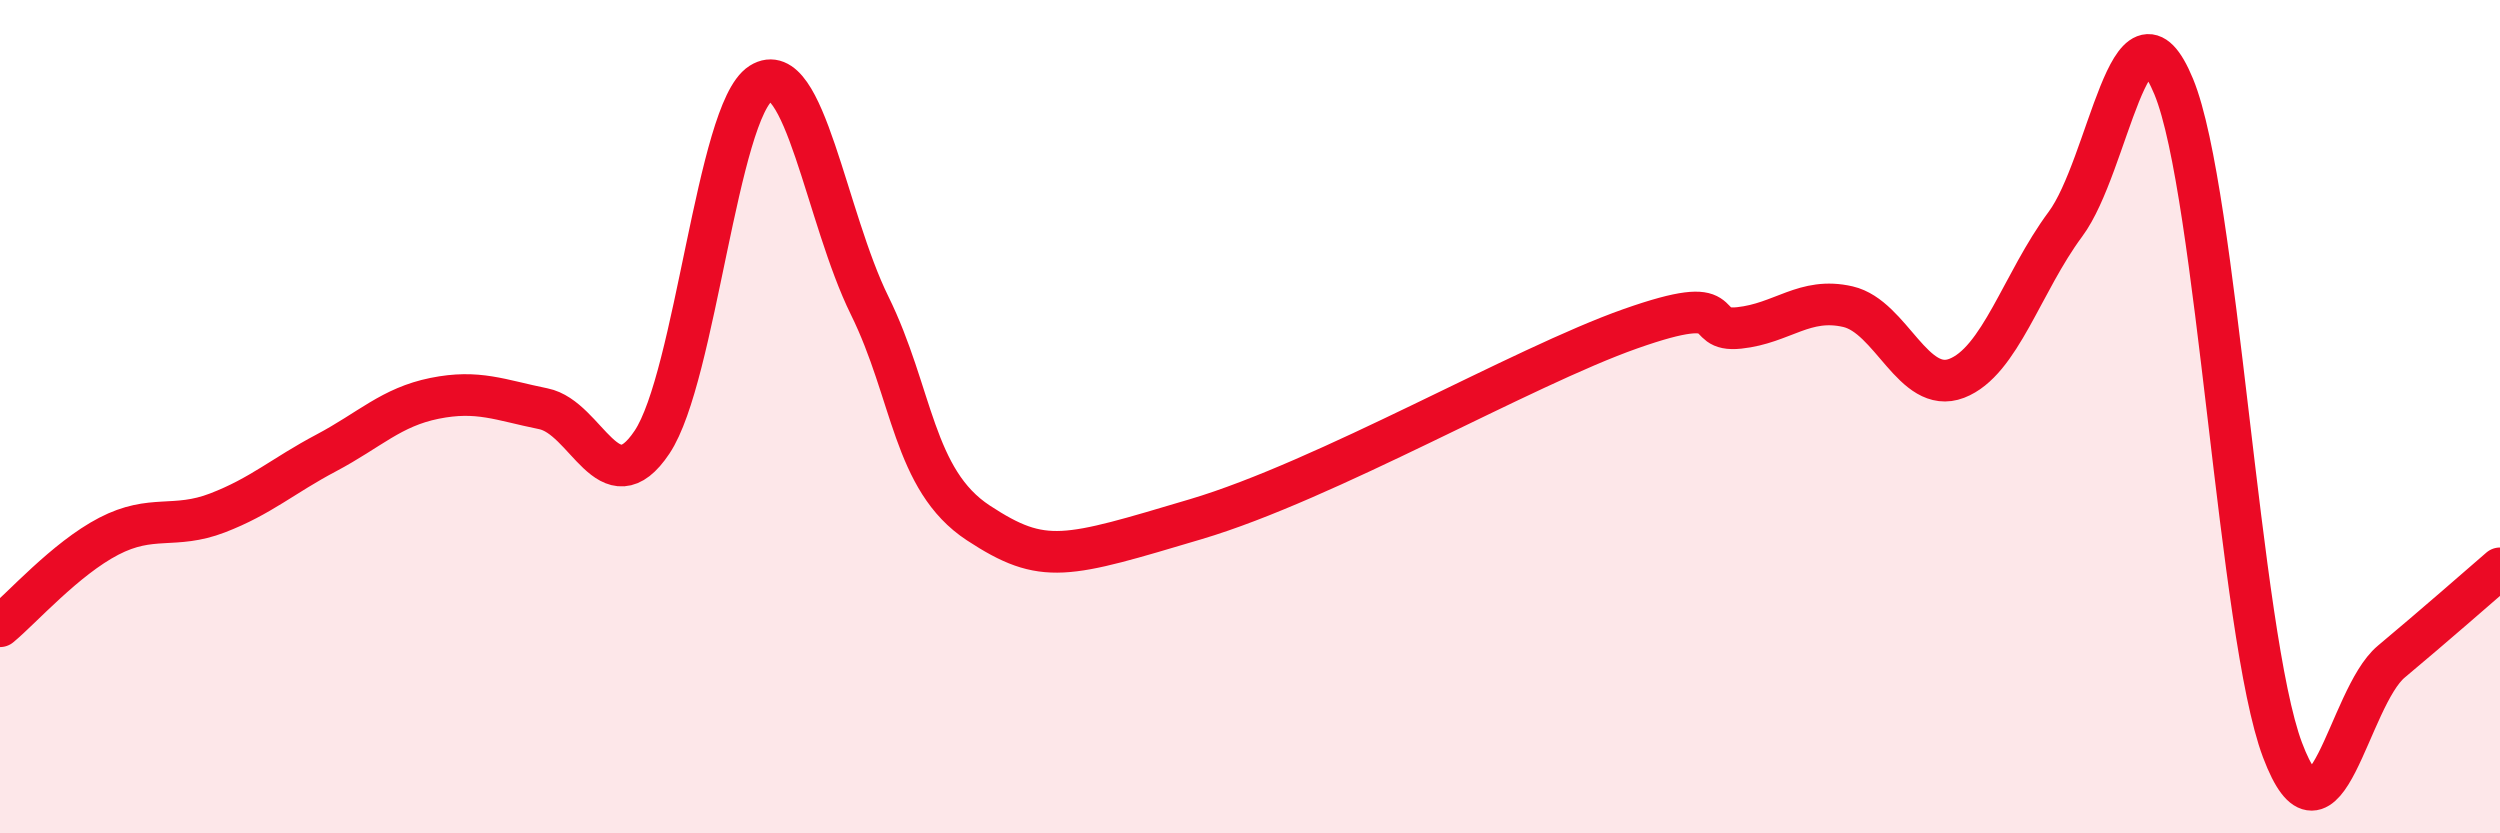
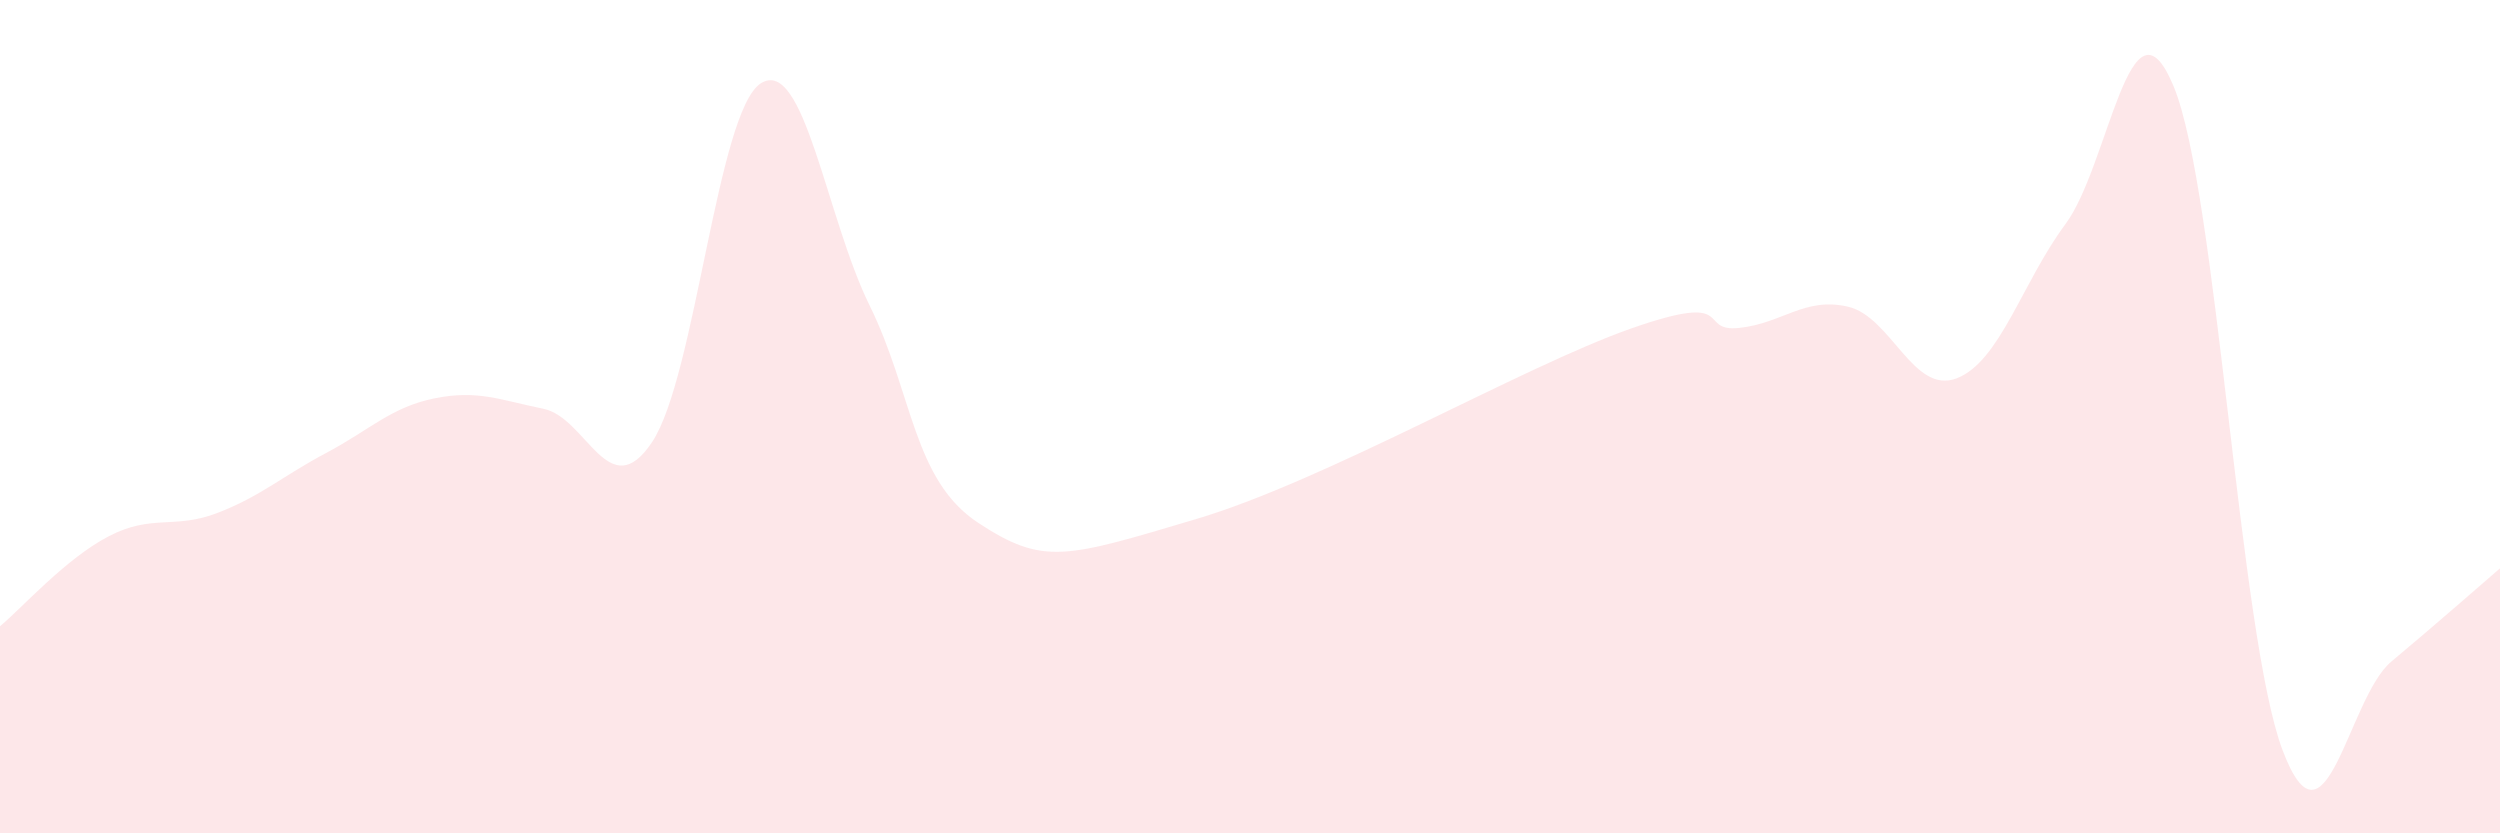
<svg xmlns="http://www.w3.org/2000/svg" width="60" height="20" viewBox="0 0 60 20">
  <path d="M 0,15.03 C 0.52,14.6 1.57,13.41 2.61,12.87 C 3.65,12.33 4.18,12.71 5.22,12.31 C 6.26,11.91 6.79,11.42 7.83,10.87 C 8.87,10.32 9.39,9.77 10.43,9.56 C 11.47,9.35 12,9.6 13.04,9.81 C 14.08,10.02 14.61,12.17 15.65,10.61 C 16.69,9.05 17.22,2.66 18.26,2 C 19.3,1.34 19.83,5.22 20.87,7.33 C 21.91,9.44 21.91,11.52 23.48,12.55 C 25.05,13.58 25.57,13.39 28.7,12.46 C 31.83,11.53 36.52,8.81 39.13,7.89 C 41.74,6.97 40.7,7.98 41.74,7.87 C 42.78,7.76 43.31,7.12 44.35,7.36 C 45.39,7.6 45.92,9.48 46.96,9.08 C 48,8.68 48.53,6.78 49.57,5.38 C 50.61,3.98 51.13,-0.44 52.17,2.08 C 53.21,4.6 53.74,15.24 54.78,18 C 55.82,20.76 56.35,16.75 57.39,15.88 C 58.43,15.01 59.48,14.09 60,13.64L60 20L0 20Z" fill="#EB0A25" opacity="0.1" stroke-linecap="round" stroke-linejoin="round" />
-   <path d="M 0,15.03 C 0.52,14.6 1.57,13.41 2.61,12.87 C 3.65,12.33 4.18,12.71 5.22,12.31 C 6.26,11.91 6.79,11.42 7.83,10.87 C 8.87,10.32 9.39,9.77 10.43,9.56 C 11.47,9.35 12,9.6 13.04,9.81 C 14.08,10.02 14.61,12.17 15.65,10.61 C 16.69,9.05 17.22,2.66 18.26,2 C 19.3,1.34 19.83,5.22 20.87,7.33 C 21.91,9.44 21.91,11.52 23.48,12.55 C 25.05,13.58 25.57,13.39 28.7,12.46 C 31.83,11.53 36.52,8.81 39.13,7.89 C 41.74,6.97 40.7,7.98 41.74,7.87 C 42.78,7.76 43.31,7.12 44.35,7.36 C 45.39,7.6 45.92,9.48 46.96,9.08 C 48,8.68 48.53,6.78 49.57,5.38 C 50.61,3.98 51.13,-0.44 52.17,2.08 C 53.21,4.6 53.74,15.24 54.78,18 C 55.82,20.76 56.35,16.75 57.39,15.88 C 58.43,15.01 59.48,14.09 60,13.64" stroke="#EB0A25" stroke-width="1" fill="none" stroke-linecap="round" stroke-linejoin="round" />
</svg>